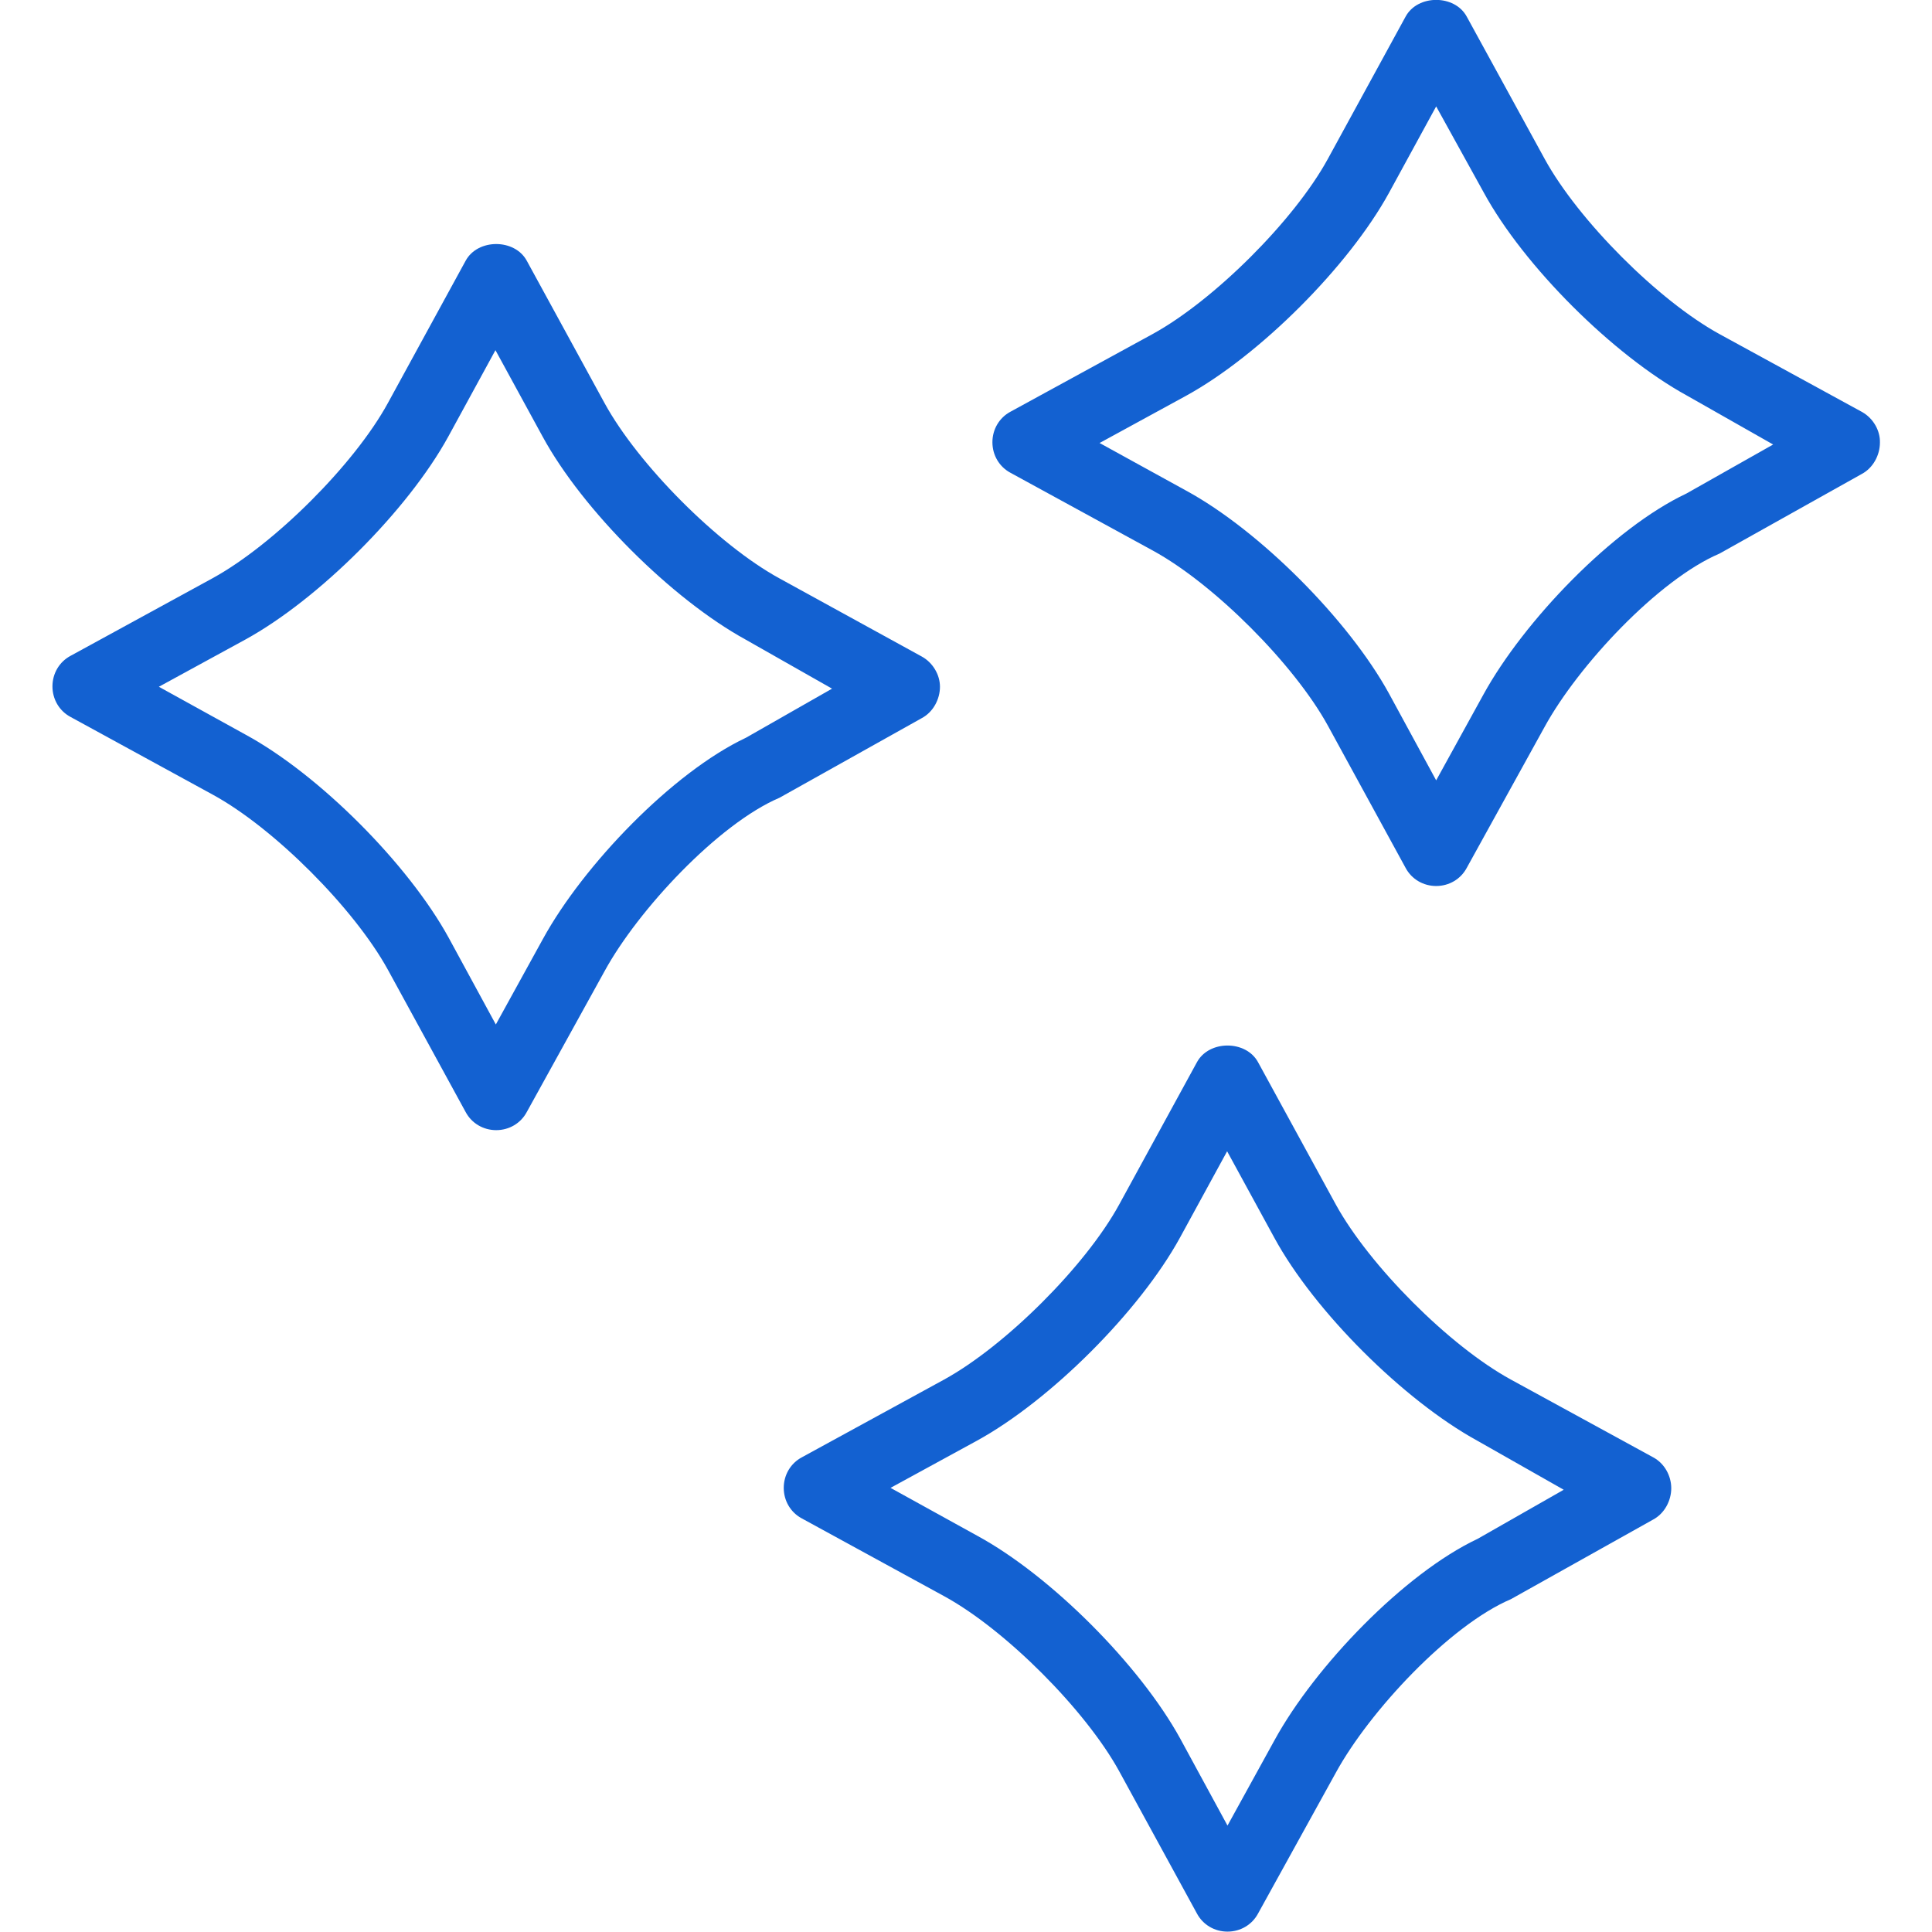
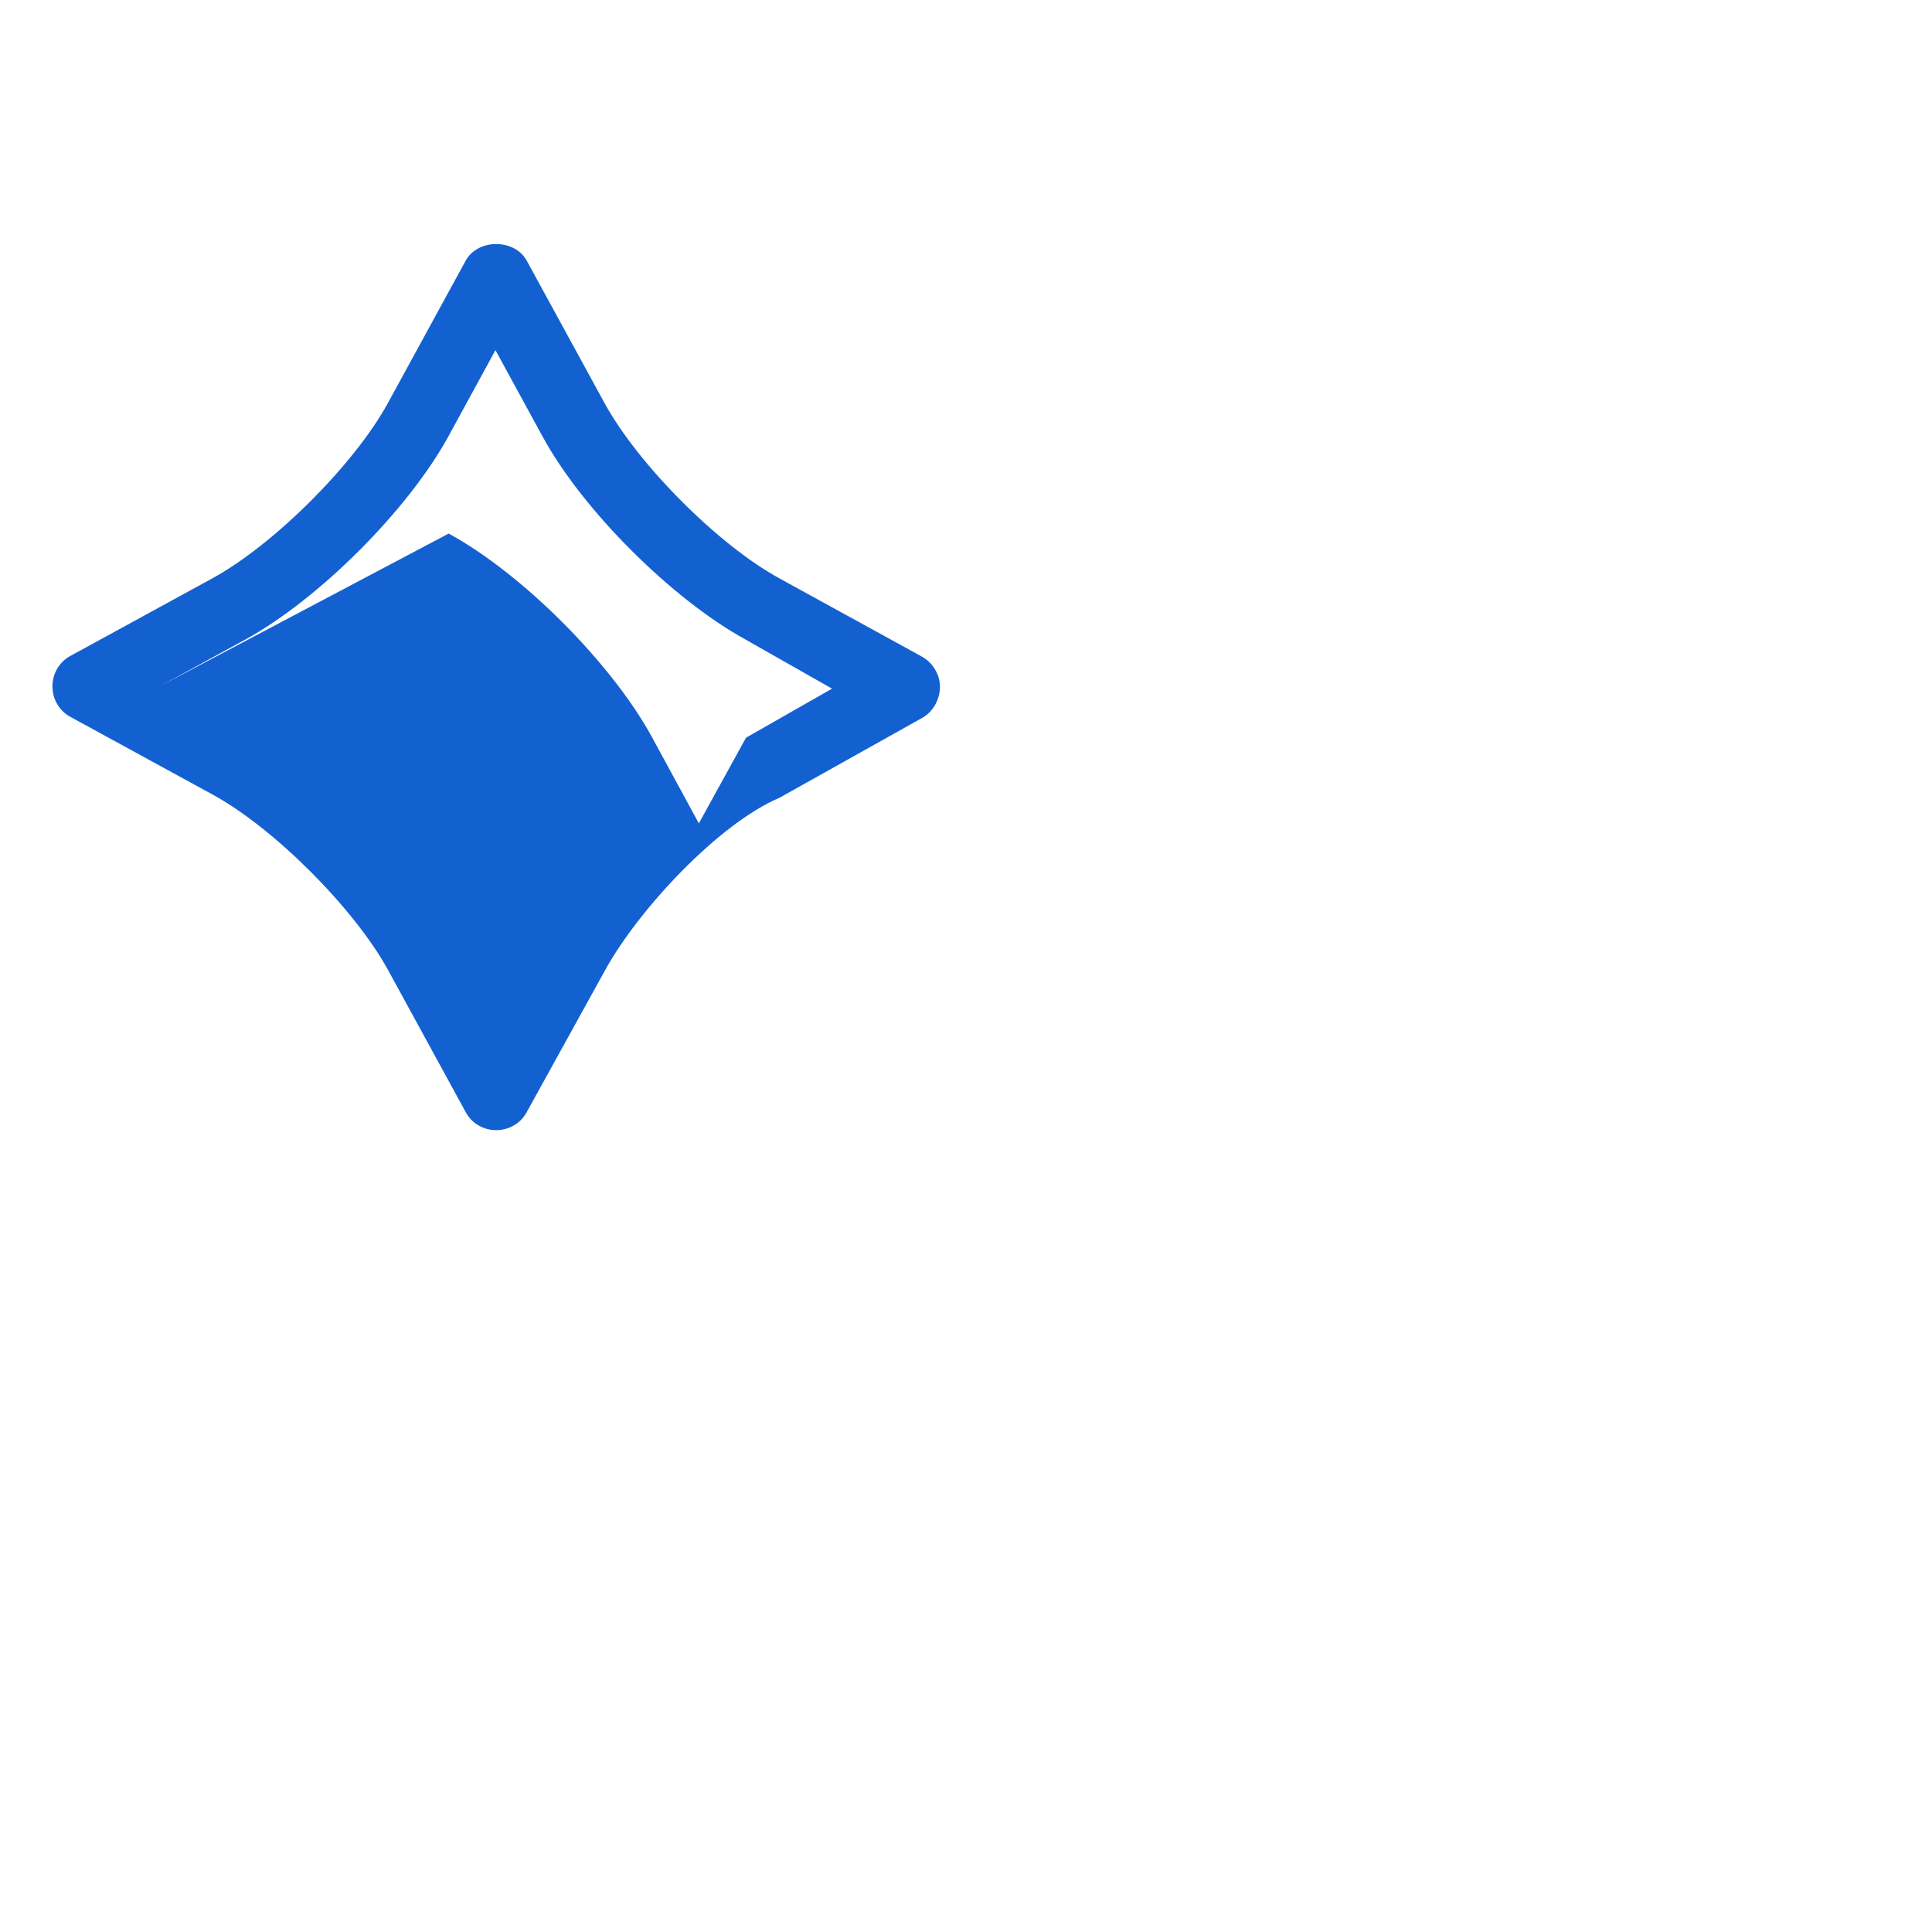
<svg xmlns="http://www.w3.org/2000/svg" version="1.1" id="Layer_1" x="0px" y="0px" viewBox="0 0 512 512" style="enable-background:new 0 0 512 512;" xml:space="preserve">
  <style type="text/css"> .st0{fill:#1361D1;} </style>
  <g>
    <g>
-       <path class="st0" d="M244.3,174l-37.7-20.7c-16.3-8.9-37.5-30.2-46.4-46.5l-20.6-37.7c-3.2-5.9-13-5.9-16.2,0l-20.6,37.7 c-8.9,16.3-30.2,37.5-46.4,46.4l-37.7,20.6c-3,1.6-4.8,4.7-4.8,8.1s1.8,6.5,4.8,8.1l37.7,20.6c16.3,8.9,37.5,30.2,46.4,46.4 l20.6,37.7c1.6,3,4.7,4.8,8.1,4.8s6.5-1.8,8.1-4.8l20.6-37.3c8.9-16.3,30.2-39.1,46.4-46h0l37.7-21.1c3-1.6,4.8-5,4.8-8.3 C249.1,178.8,247.2,175.6,244.3,174z M197.7,195.5C197.7,195.5,197.7,195.5,197.7,195.5c-19.5,9.2-43.1,33.8-53.8,53.3l-12.5,22.7 l-12.5-23c-10.7-19.5-34.3-43.2-53.8-53.8L42.1,182l22.9-12.5c19.5-10.7,43.1-34.3,53.8-53.8l12.5-22.9l12.5,22.9 c10.6,19.5,34.3,43.1,53.8,53.8l22.9,13L197.7,195.5z" />
+       <path class="st0" d="M244.3,174l-37.7-20.7c-16.3-8.9-37.5-30.2-46.4-46.5l-20.6-37.7c-3.2-5.9-13-5.9-16.2,0l-20.6,37.7 c-8.9,16.3-30.2,37.5-46.4,46.4l-37.7,20.6c-3,1.6-4.8,4.7-4.8,8.1s1.8,6.5,4.8,8.1l37.7,20.6c16.3,8.9,37.5,30.2,46.4,46.4 l20.6,37.7c1.6,3,4.7,4.8,8.1,4.8s6.5-1.8,8.1-4.8l20.6-37.3c8.9-16.3,30.2-39.1,46.4-46h0l37.7-21.1c3-1.6,4.8-5,4.8-8.3 C249.1,178.8,247.2,175.6,244.3,174z M197.7,195.5C197.7,195.5,197.7,195.5,197.7,195.5l-12.5,22.7 l-12.5-23c-10.7-19.5-34.3-43.2-53.8-53.8L42.1,182l22.9-12.5c19.5-10.7,43.1-34.3,53.8-53.8l12.5-22.9l12.5,22.9 c10.6,19.5,34.3,43.1,53.8,53.8l22.9,13L197.7,195.5z" />
    </g>
  </g>
  <g>
    <g>
-       <path class="st0" d="M493.5,109.2l-37.7-20.6c-16.3-8.9-37.5-30.2-46.4-46.4L388.7,4.4c-3.2-5.9-13-5.9-16.2,0l-20.6,37.7 c-8.9,16.3-30.2,37.5-46.4,46.4l-37.7,20.6c-3,1.6-4.8,4.7-4.8,8.1s1.8,6.5,4.8,8.1l37.7,20.6c16.3,8.9,37.5,30.2,46.4,46.4 l20.6,37.7c1.6,3,4.7,4.8,8.1,4.8s6.5-1.8,8.1-4.8l20.6-37.3c8.9-16.3,30.2-39.1,46.4-46h0l37.7-21.1c3-1.6,4.8-5,4.8-8.3 C498.3,114.2,496.5,110.9,493.5,109.2z M446.9,130.8C446.9,130.8,446.9,130.8,446.9,130.8c-19.5,9.2-43.1,33.8-53.8,53.3 l-12.5,22.7l-12.5-23c-10.7-19.5-34.3-43.2-53.8-53.8l-22.9-12.6l22.9-12.5c19.5-10.7,43.1-34.3,53.8-53.8l12.5-22.9L393.2,51 c10.6,19.5,34.3,43.1,53.8,53.8l22.9,13L446.9,130.8z" />
-     </g>
+       </g>
  </g>
  <g>
    <g>
-       <path class="st0" d="M438.1,386.2l-37.7-20.6c-16.3-8.9-37.5-30.2-46.4-46.4l-20.6-37.7c-3.2-5.9-13-5.9-16.2,0l-20.6,37.7 c-8.9,16.3-30.2,37.5-46.4,46.4l-37.7,20.6c-3,1.6-4.8,4.7-4.8,8.1s1.8,6.5,4.8,8.1l37.7,20.6c16.3,8.9,37.5,30.2,46.4,46.4 l20.6,37.7c1.6,3,4.7,4.8,8.1,4.8s6.5-1.8,8.1-4.8l20.6-37.3c8.9-16.3,30.2-39.1,46.4-46h0l37.7-21.1c3-1.6,4.8-5,4.8-8.3 C442.9,391.1,441.1,387.8,438.1,386.2z M391.6,407.8C391.6,407.8,391.6,407.8,391.6,407.8c-19.5,9.2-43.1,33.8-53.8,53.3 l-12.5,22.7l-12.5-23c-10.7-19.5-34.3-43.2-53.8-53.8L236,394.3l22.9-12.5c19.5-10.7,43.1-34.3,53.8-53.8l12.5-22.9l12.5,22.9 c10.6,19.5,34.3,43.1,53.8,53.8l22.9,13L391.6,407.8z" />
-     </g>
+       </g>
  </g>
  <rect x="-357" y="83.1" class="st0" width="326" height="222" />
</svg>